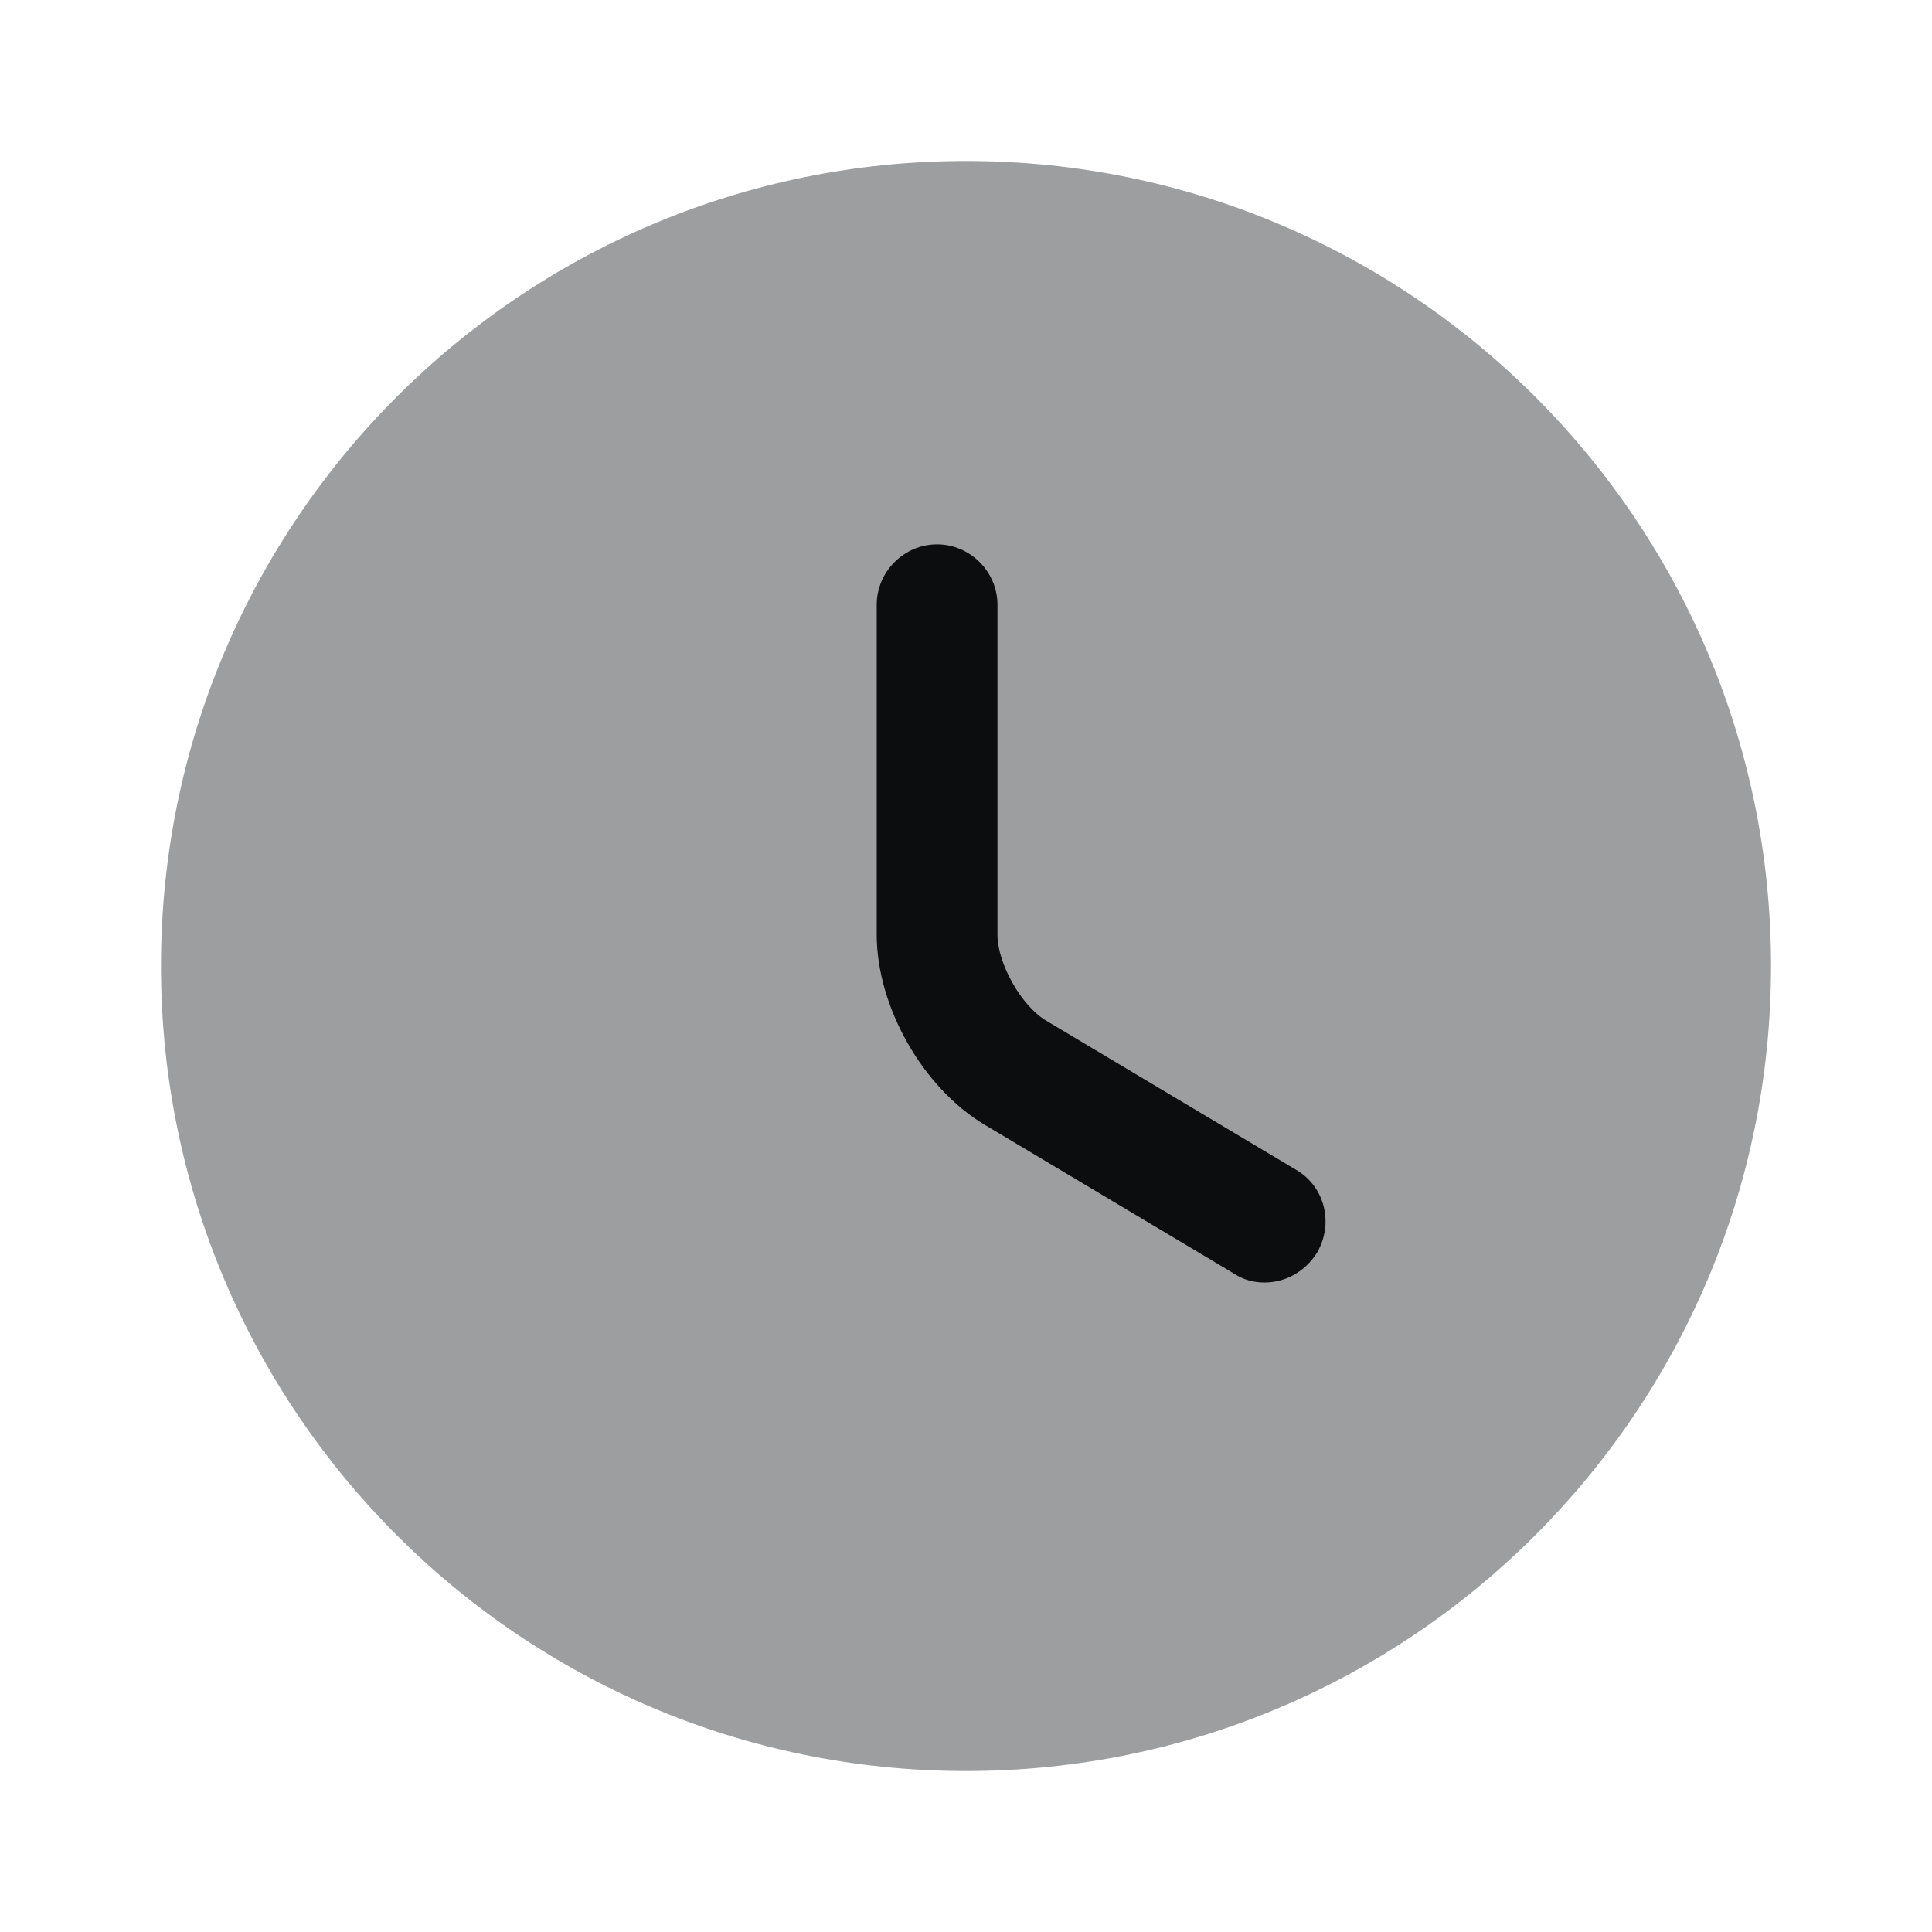
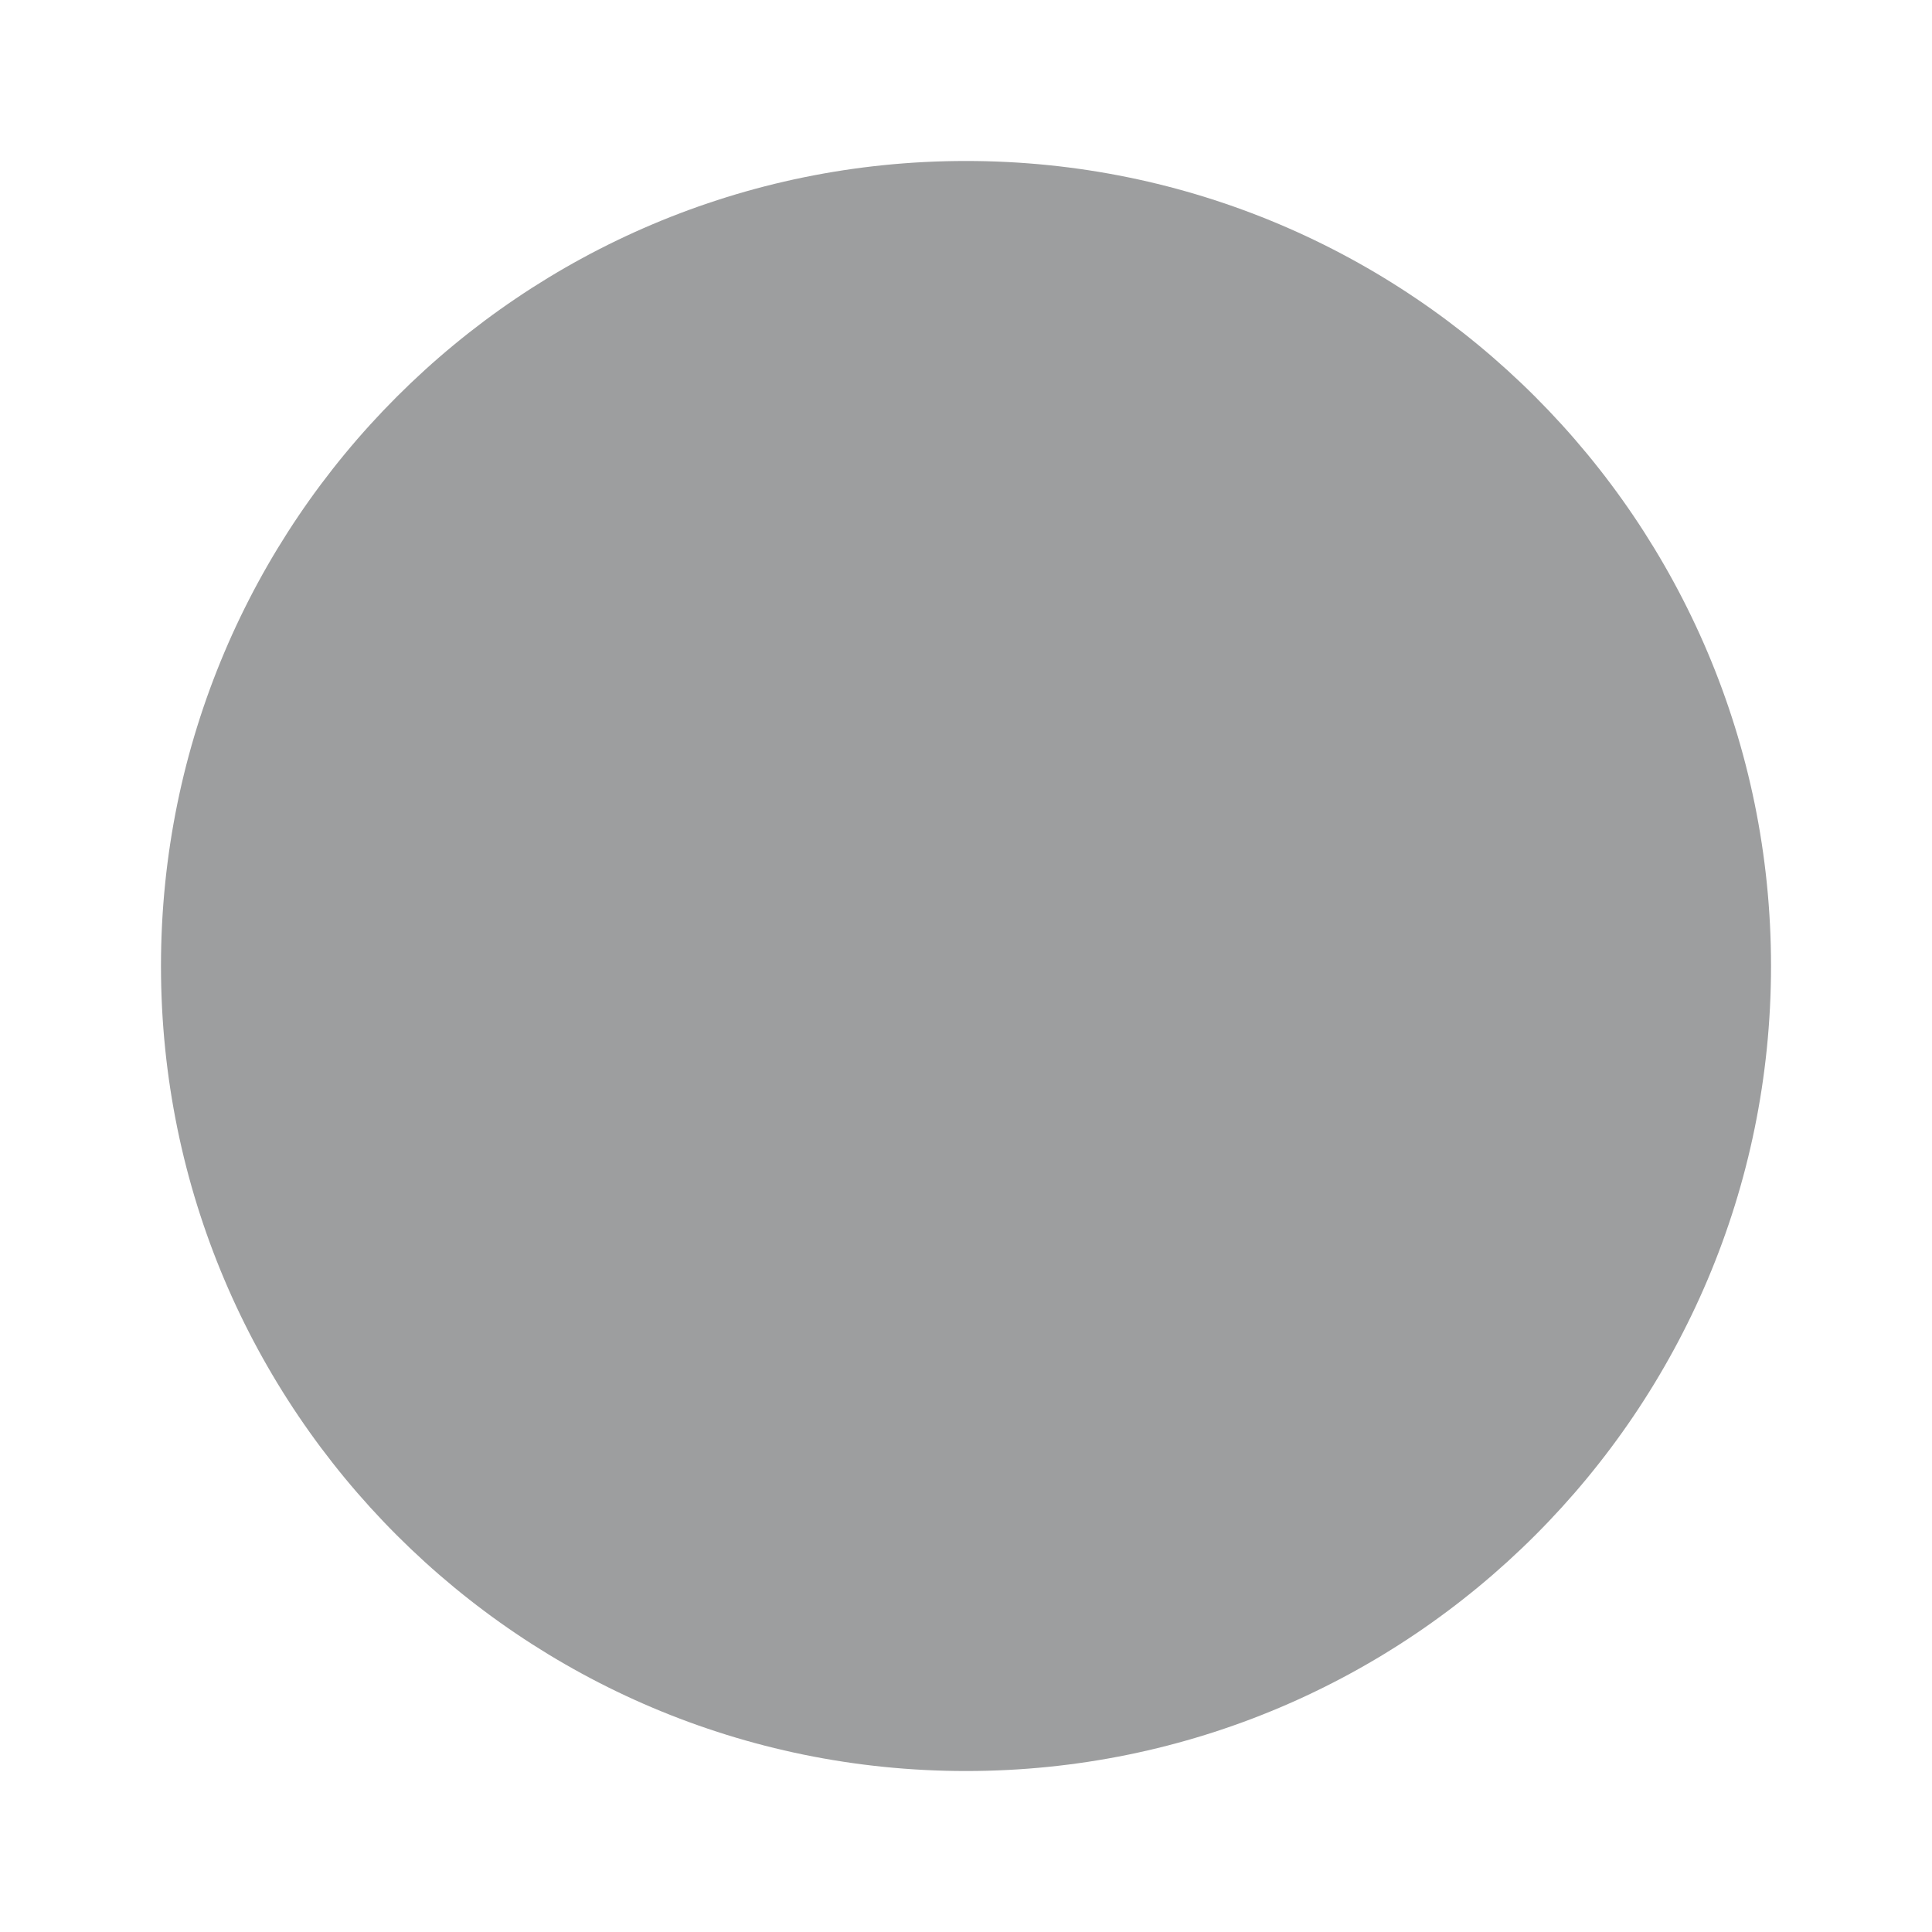
<svg xmlns="http://www.w3.org/2000/svg" width="28" height="28" viewBox="0 0 28 28" fill="none">
  <path opacity="0.4" d="M14 25.667C20.443 25.667 25.667 20.443 25.667 14C25.667 7.557 20.443 2.333 14 2.333C7.557 2.333 2.333 7.557 2.333 14C2.333 20.443 7.557 25.667 14 25.667Z" fill="#0C0D0F" />
-   <path d="M18.329 18.587C18.177 18.587 18.026 18.552 17.886 18.459L14.269 16.3C13.371 15.764 12.706 14.585 12.706 13.547V8.764C12.706 8.285 13.102 7.889 13.581 7.889C14.059 7.889 14.456 8.285 14.456 8.764V13.547C14.456 13.967 14.806 14.585 15.167 14.795L18.784 16.954C19.204 17.199 19.332 17.735 19.087 18.155C18.912 18.435 18.621 18.587 18.329 18.587Z" fill="#0C0D0F" />
</svg>